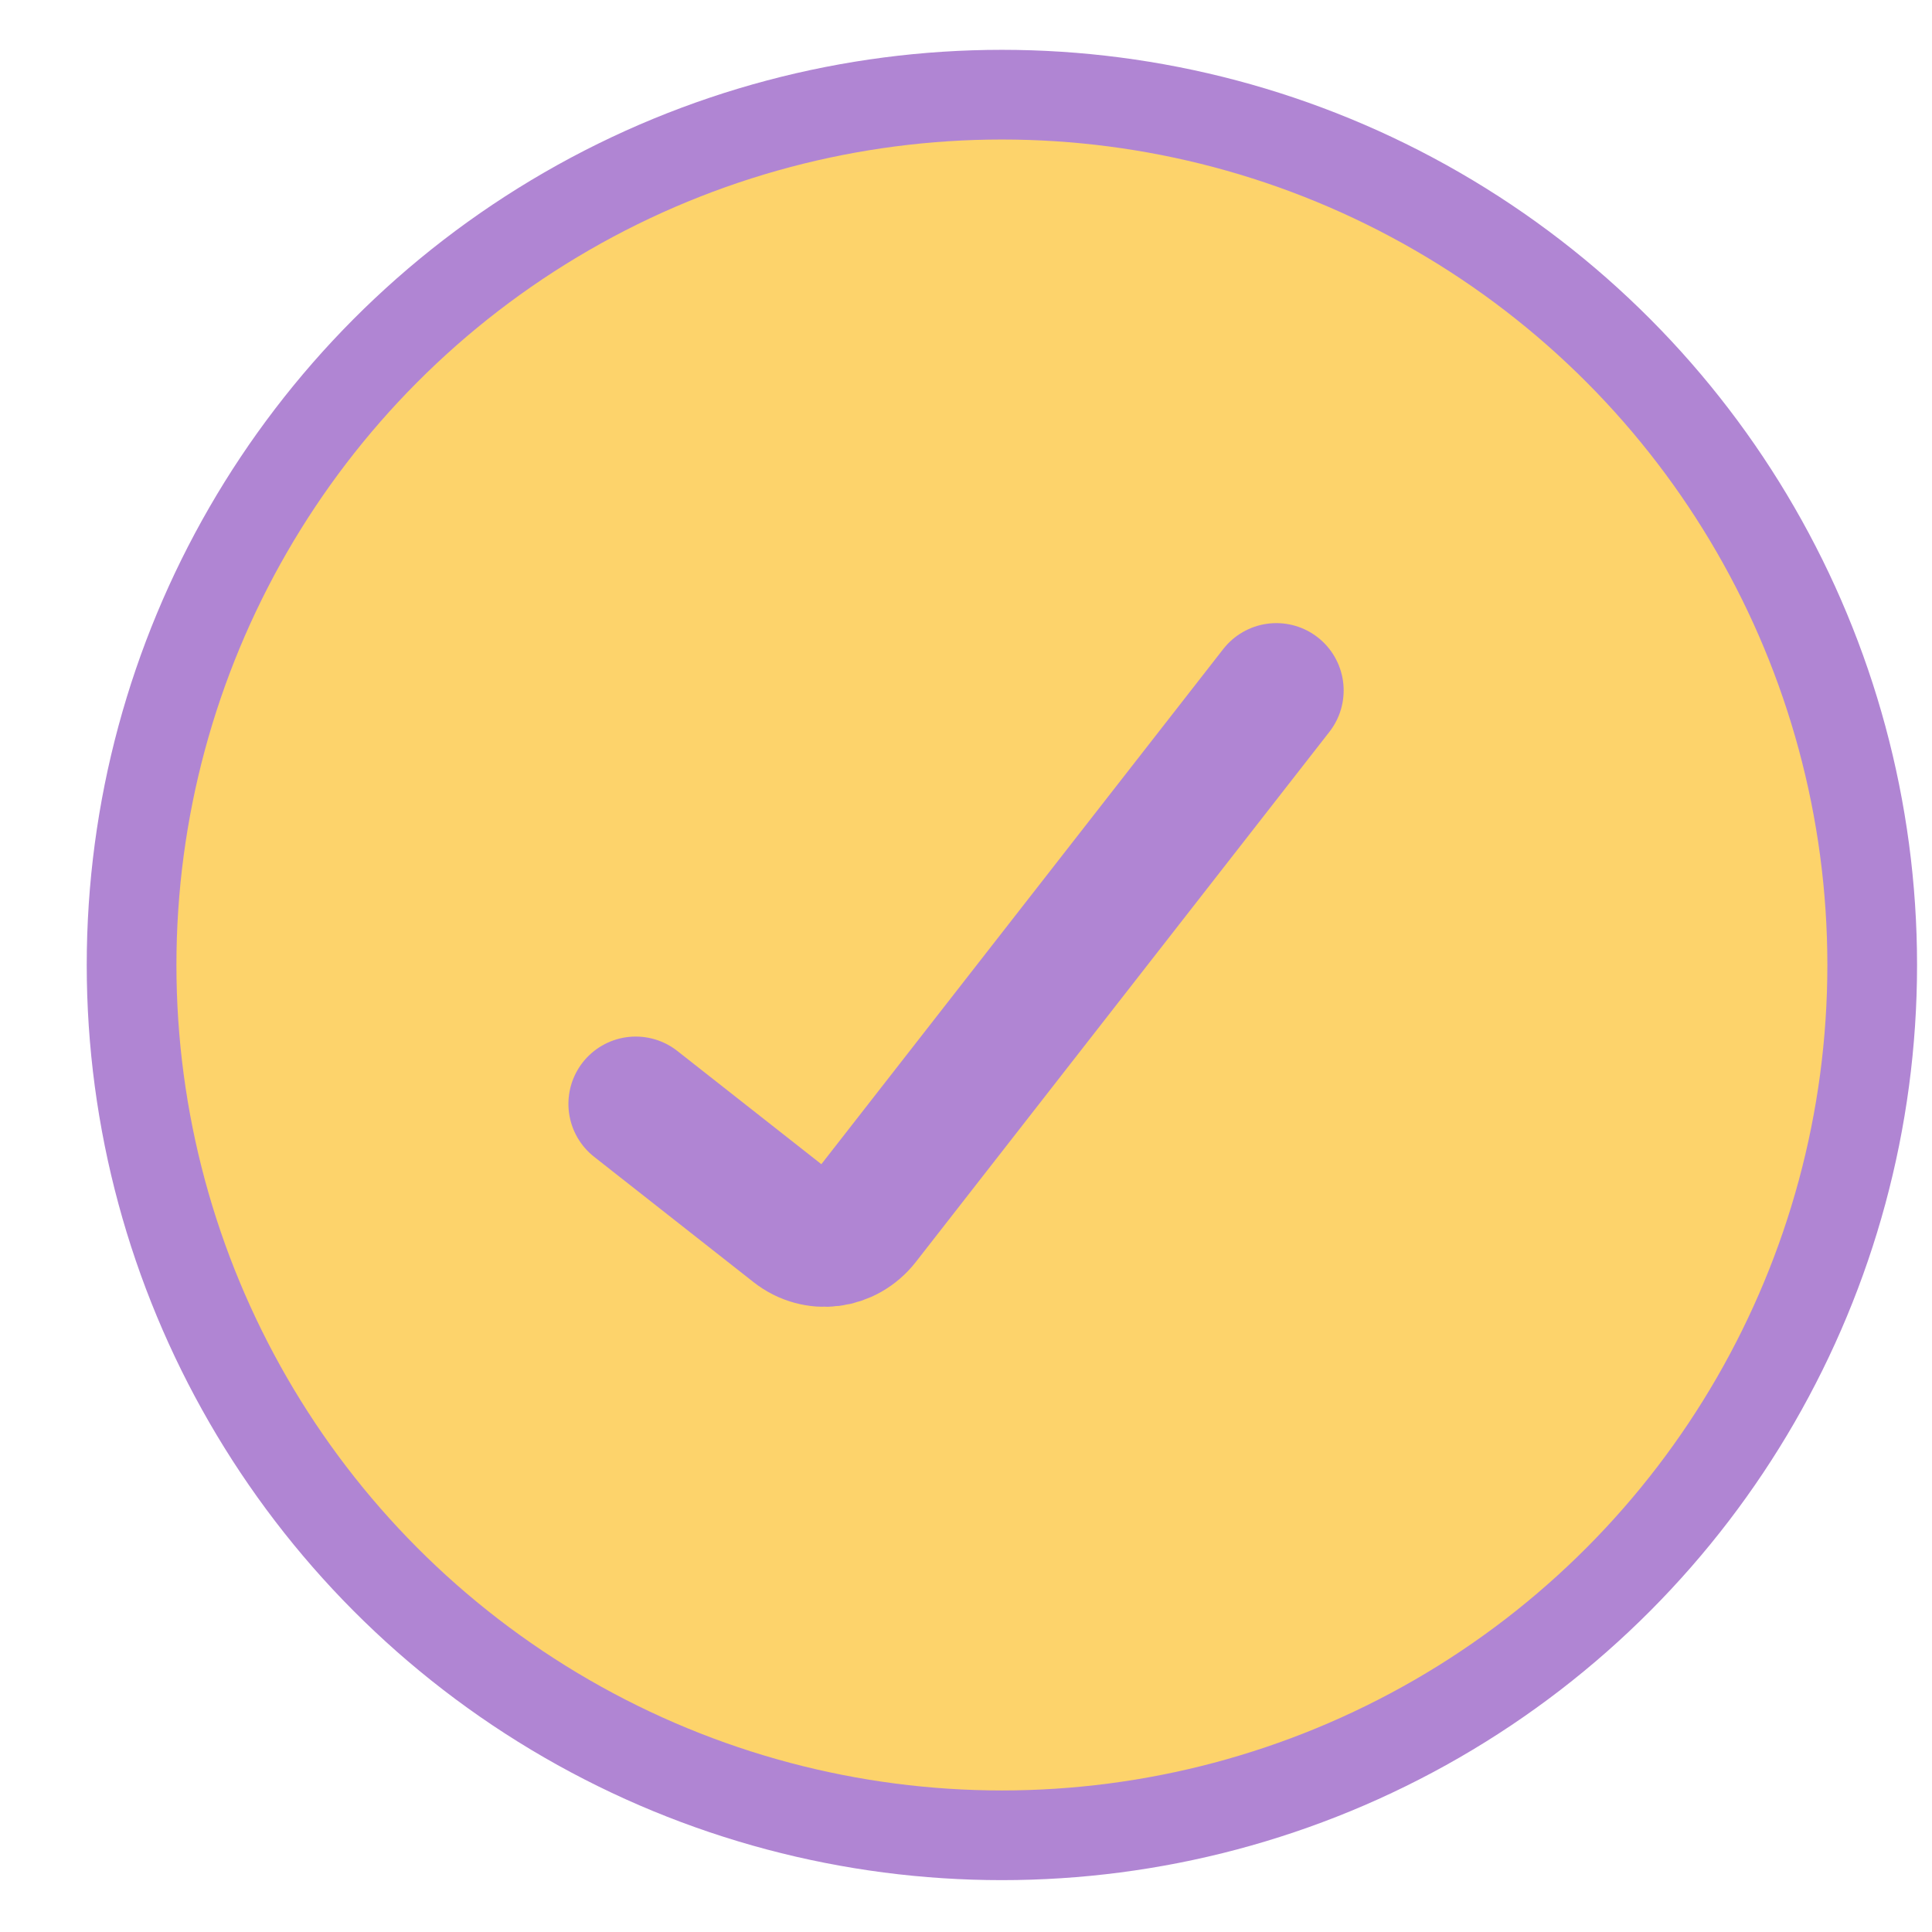
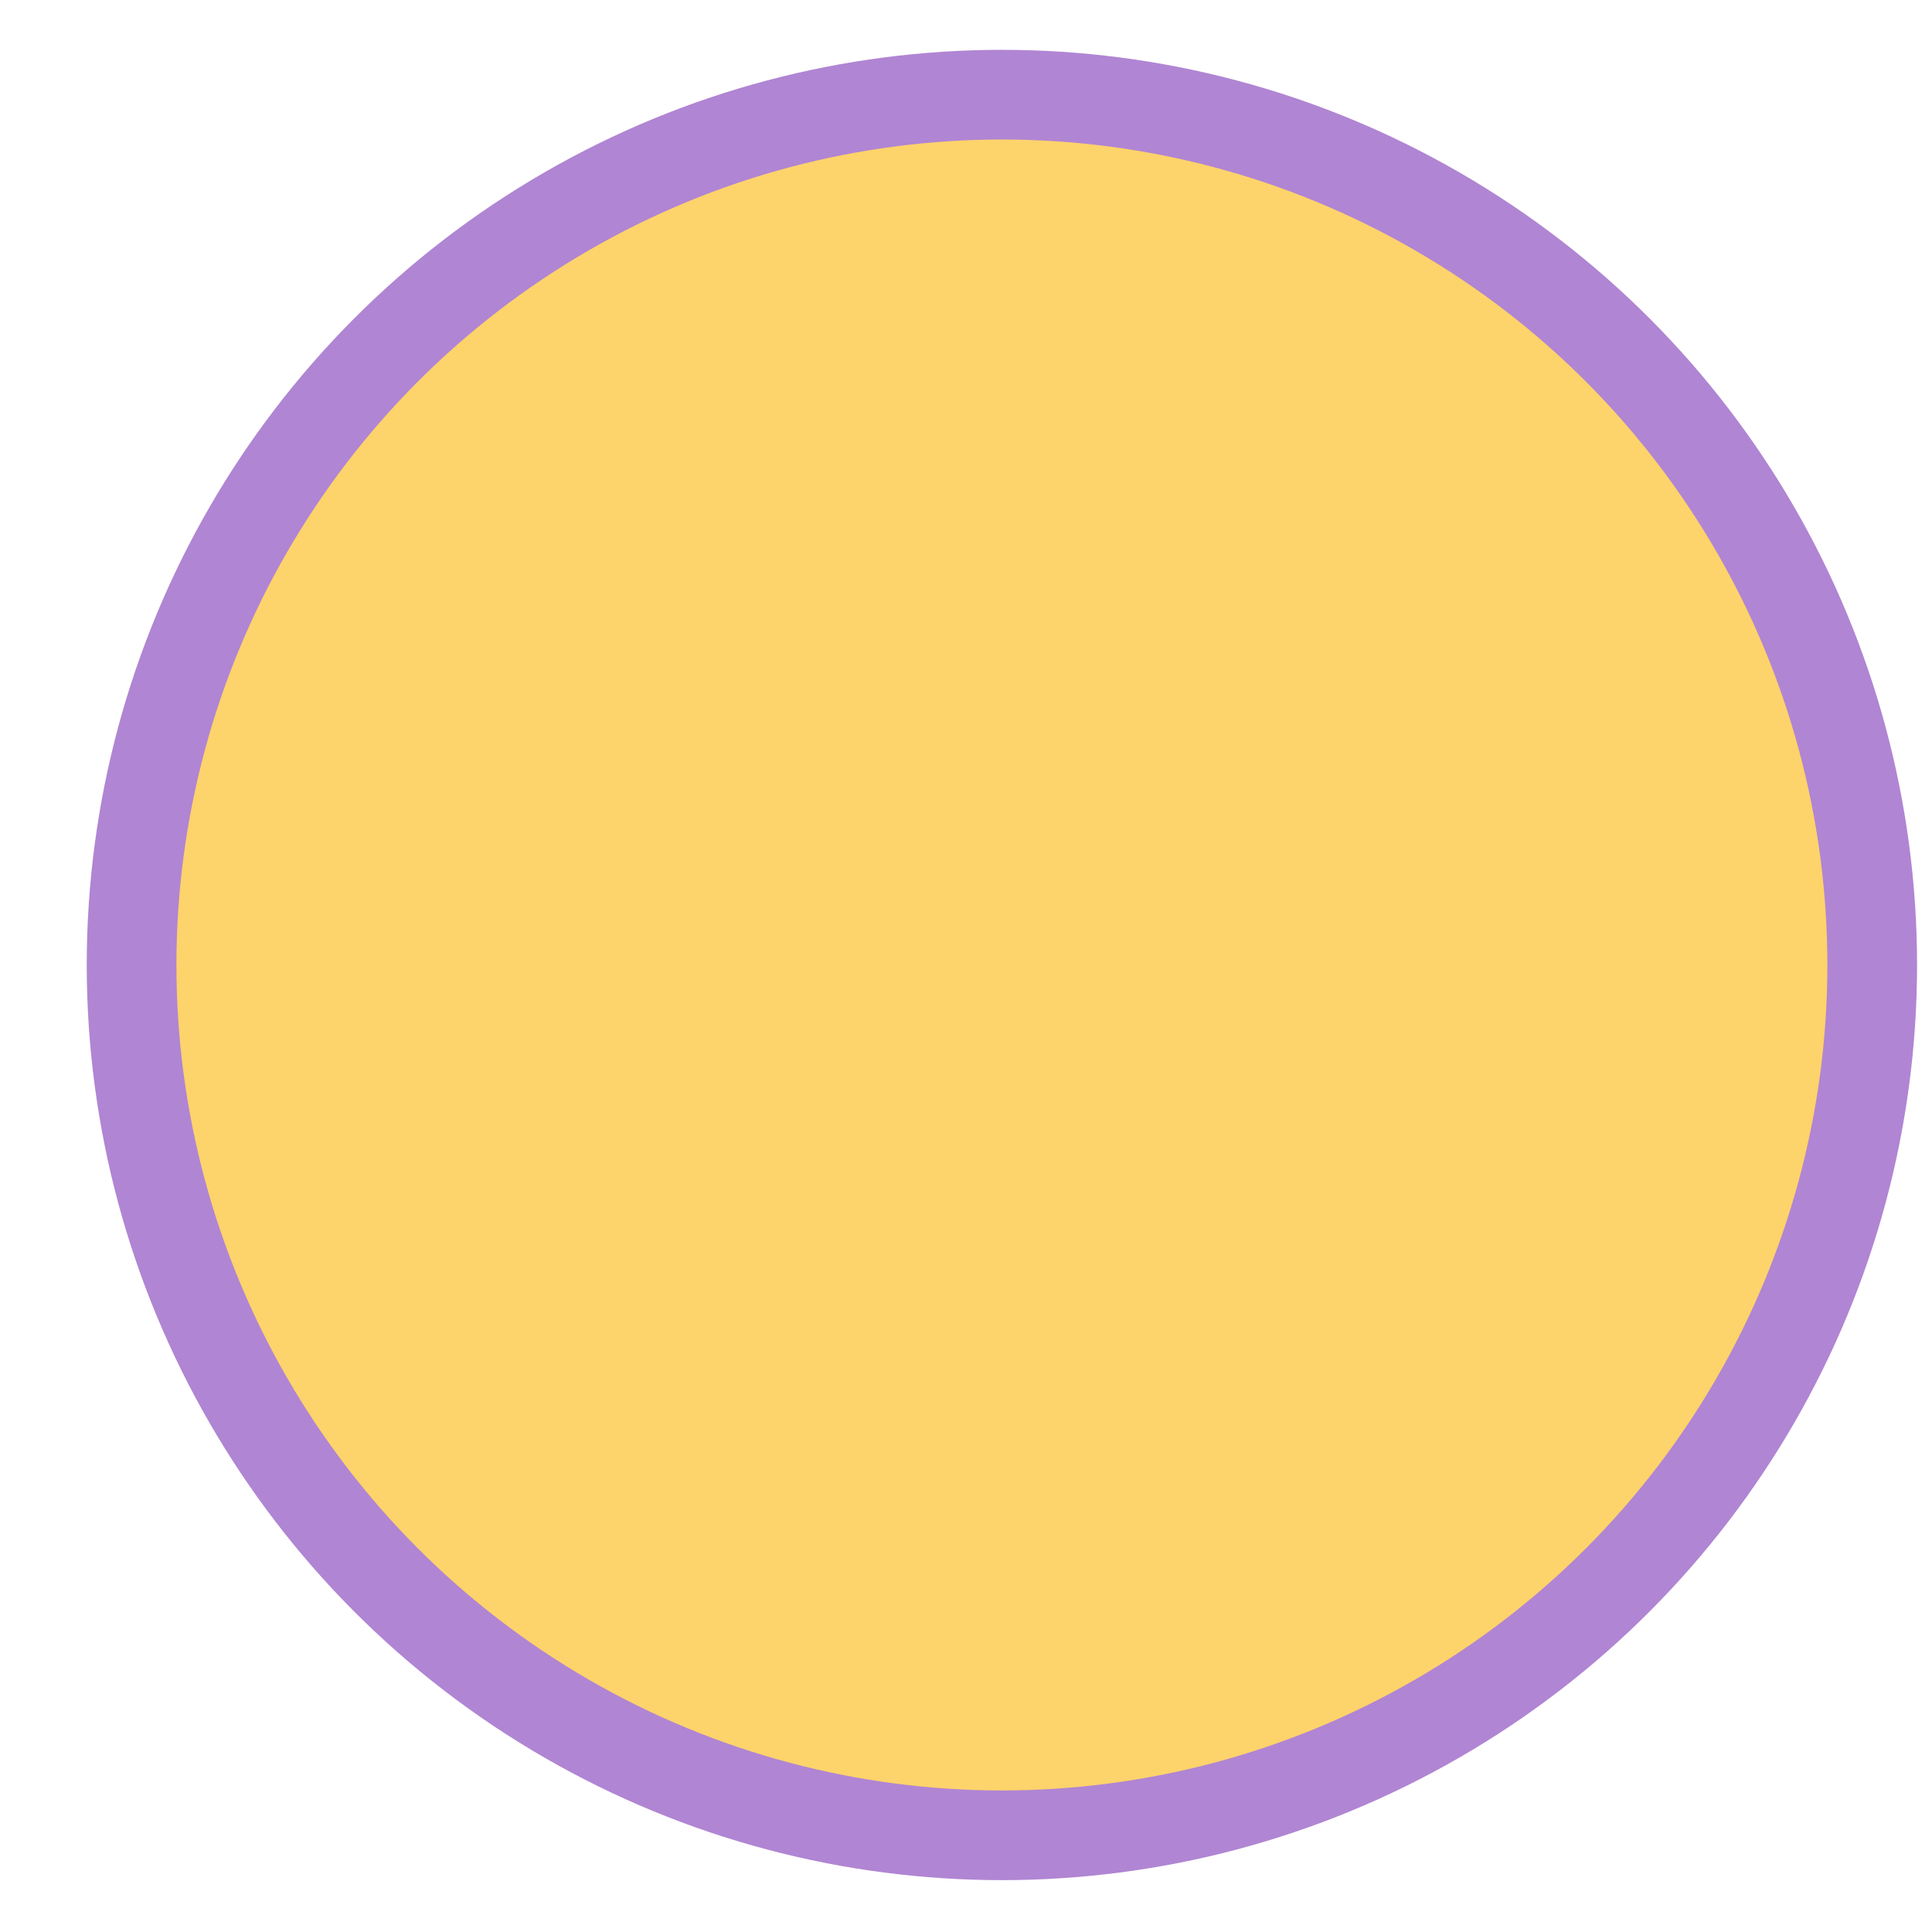
<svg xmlns="http://www.w3.org/2000/svg" width="19" height="19" viewBox="0 0 19 19" fill="none">
  <circle cx="9.853" cy="9.49" r="8.559" fill="#FDD36B" stroke="#B085D3" stroke-width="0.882" />
-   <path d="M6.252 10.856L7.819 12.088C8.027 12.252 8.32 12.214 8.485 12.003L12.552 6.79" fill="#FDD36B" />
-   <path d="M6.252 10.856L7.819 12.088C8.027 12.252 8.32 12.214 8.485 12.003L12.552 6.79" stroke="#B085D3" stroke-width="1.324" stroke-linecap="round" />
</svg>